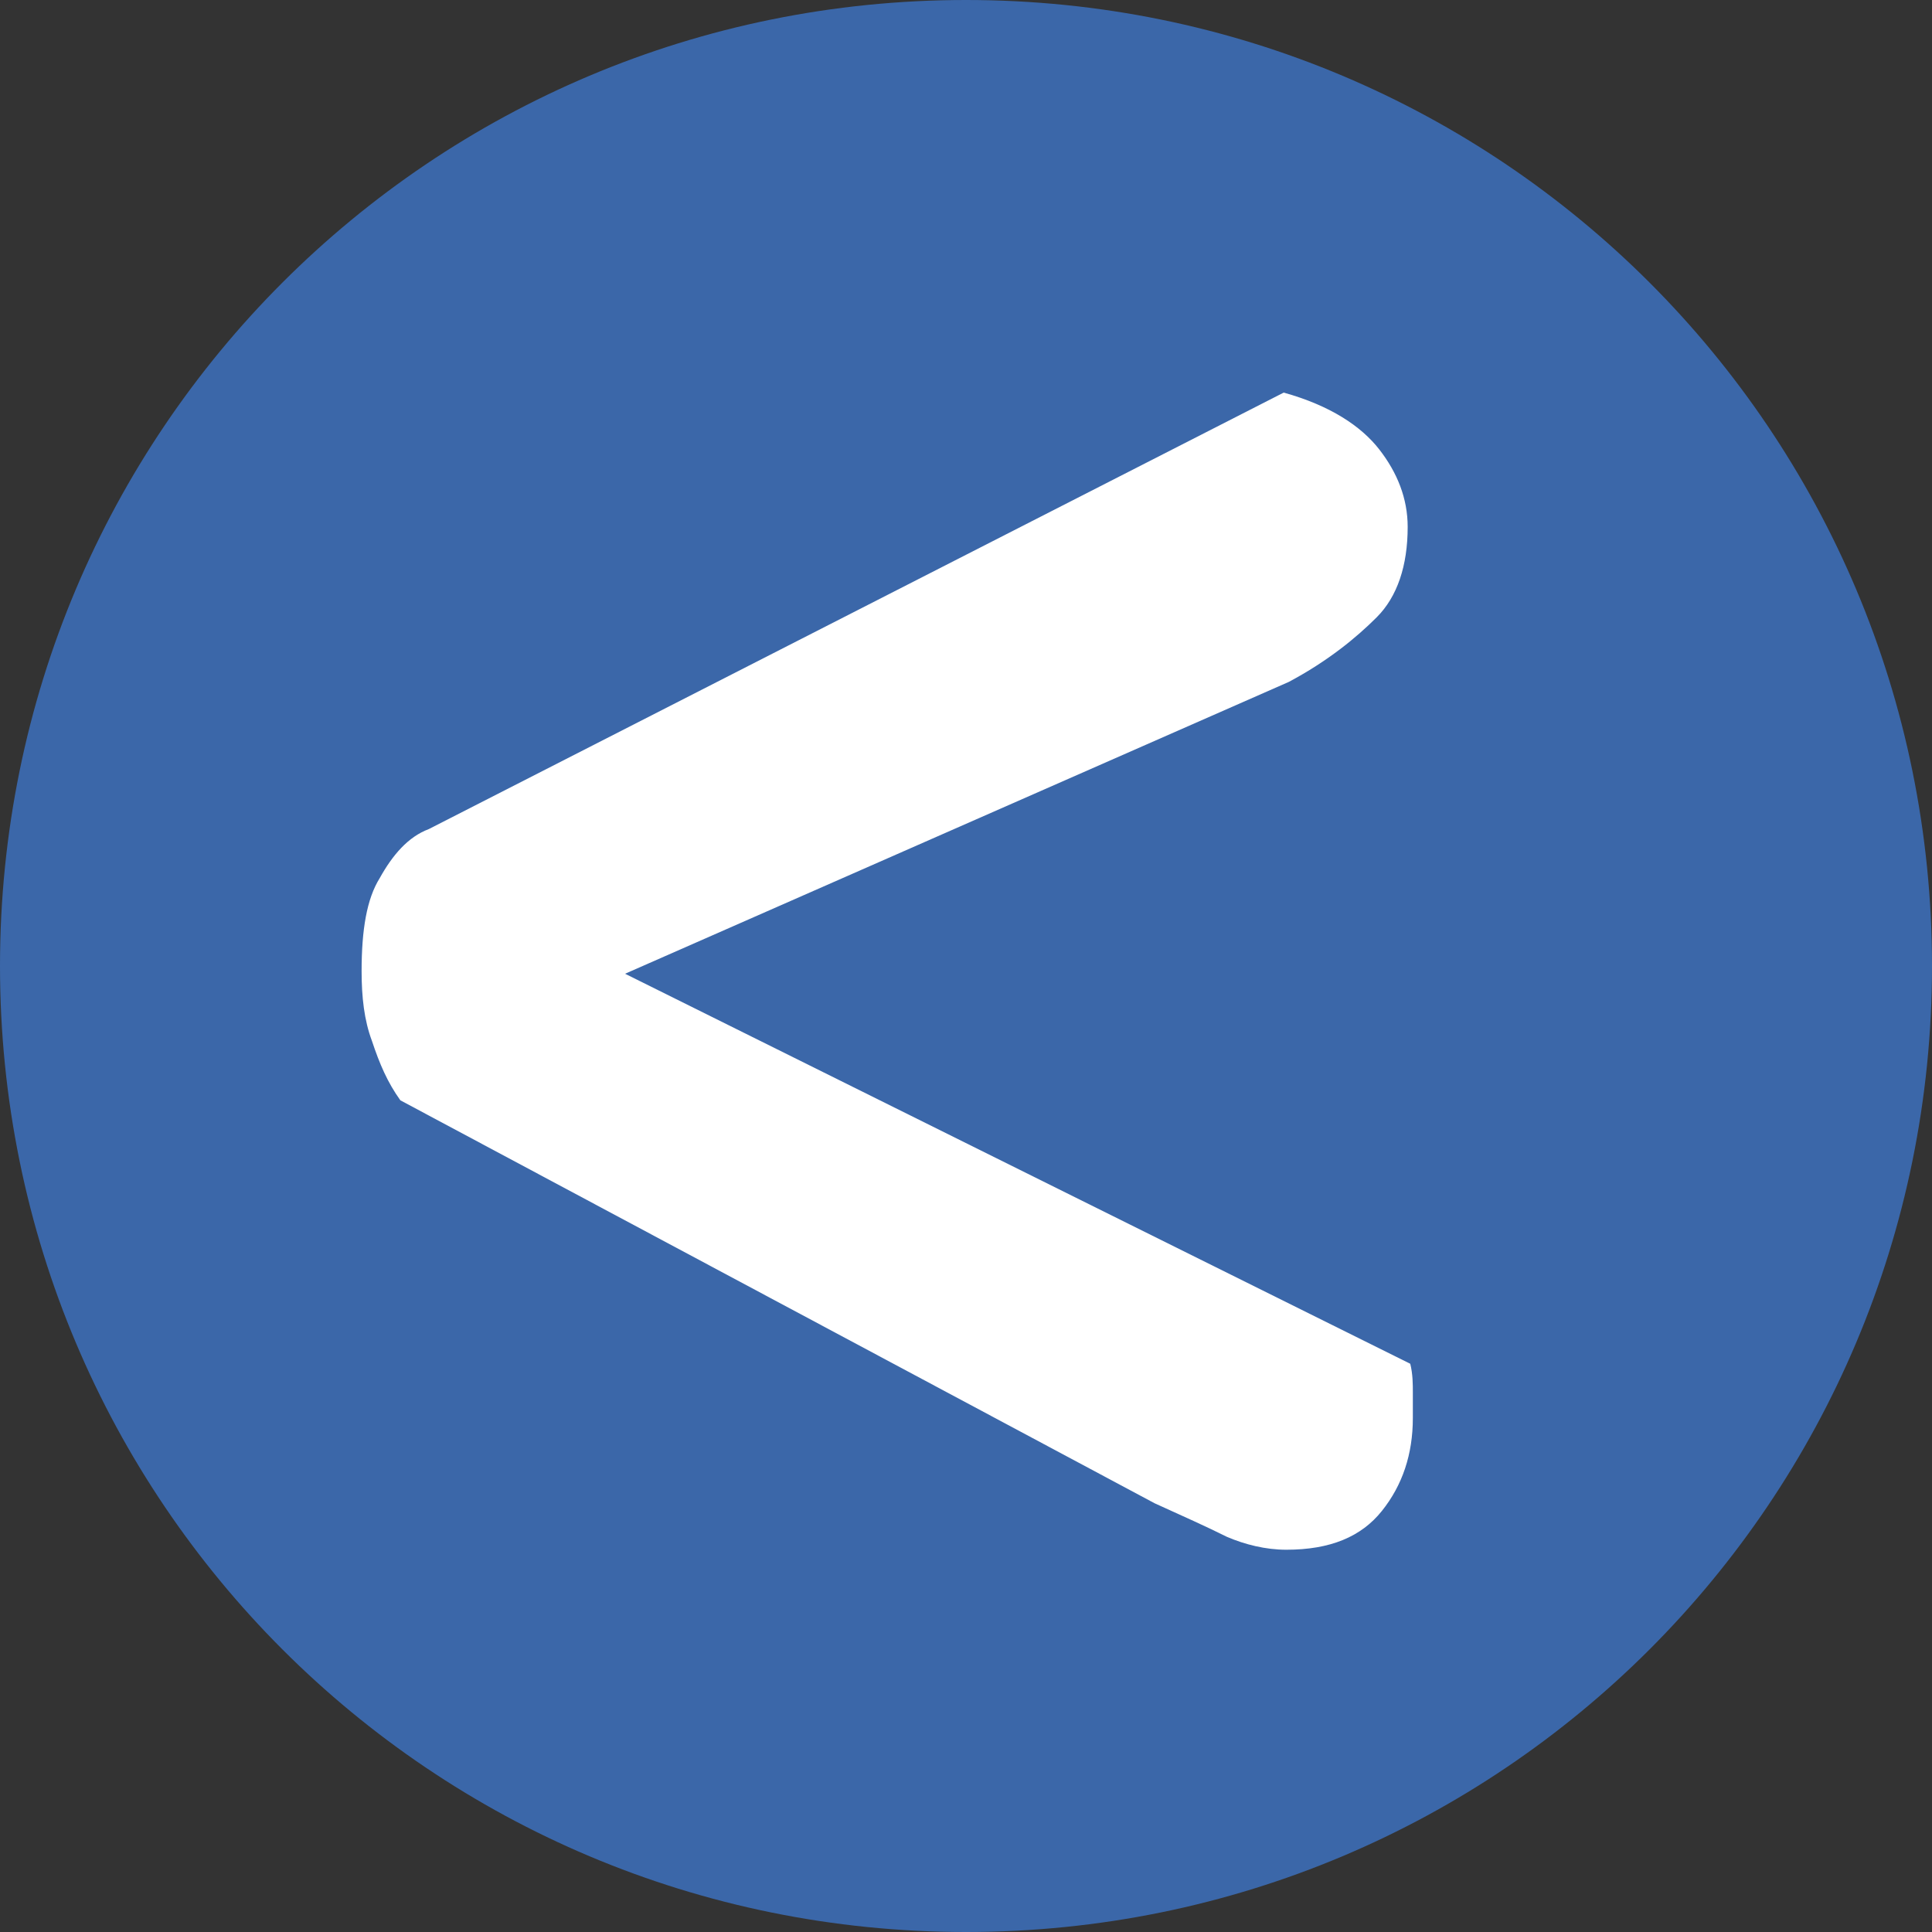
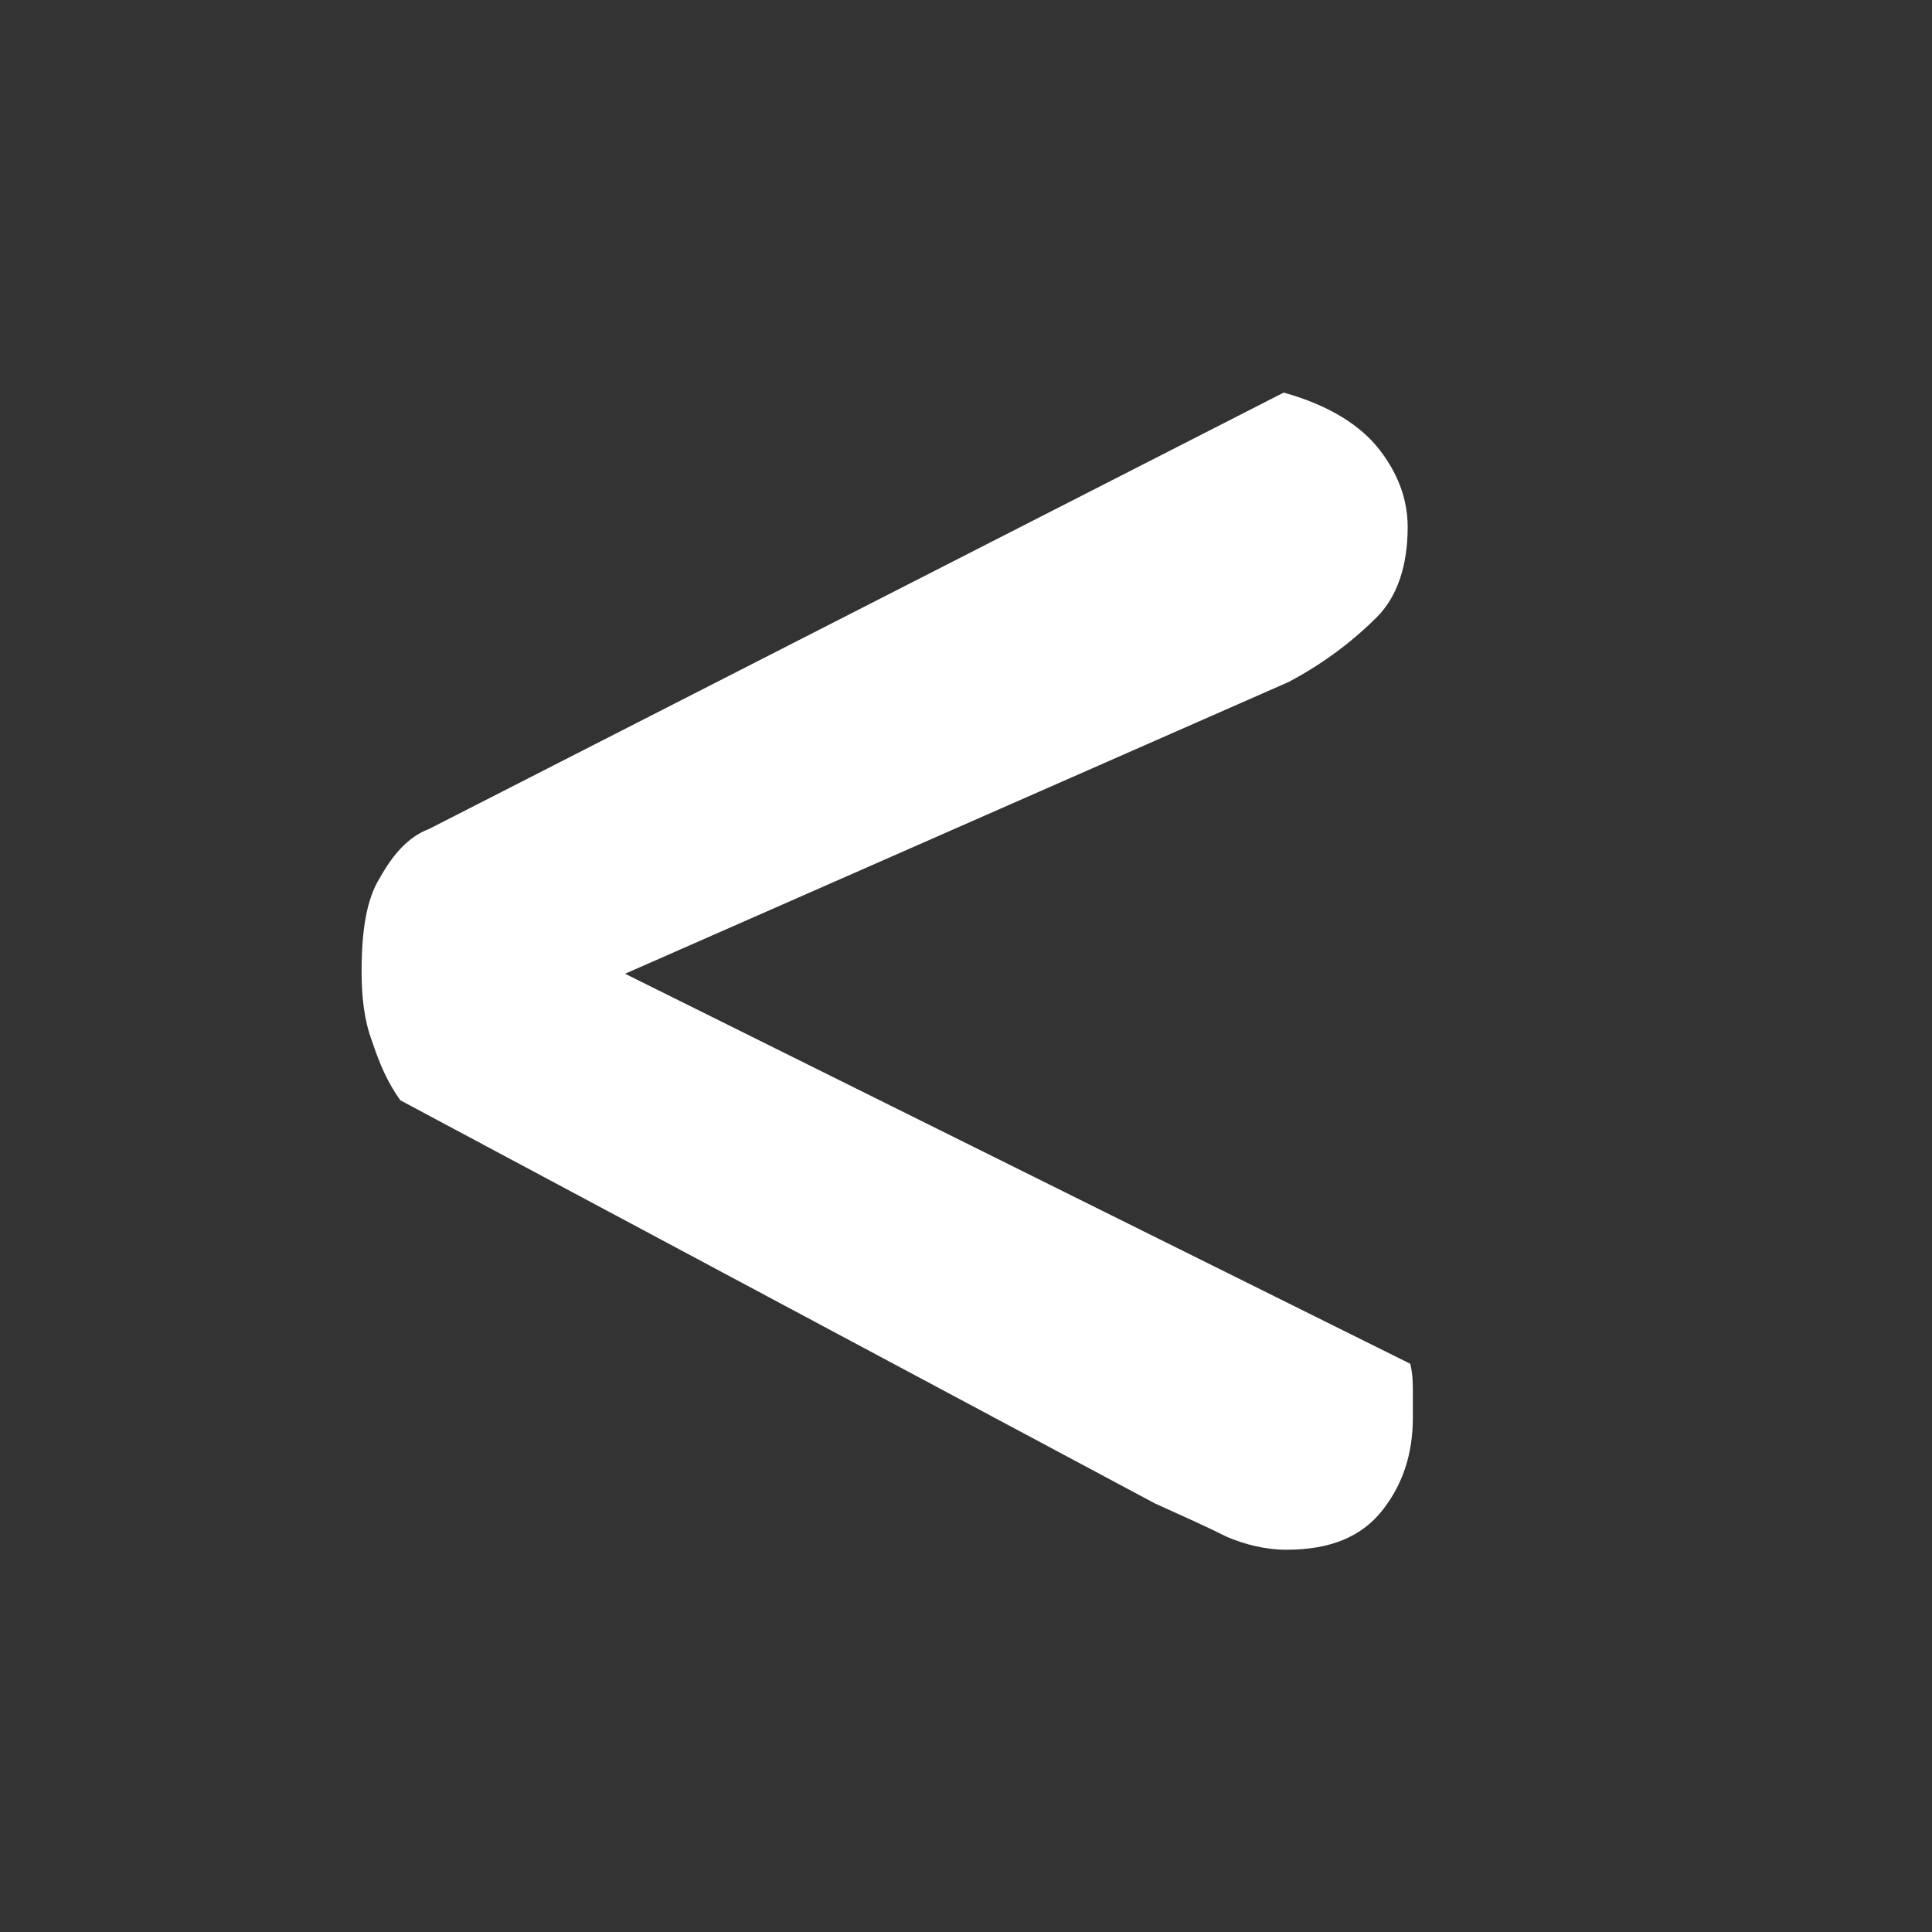
<svg xmlns="http://www.w3.org/2000/svg" version="1.1" id="Layer_1" x="0px" y="0px" viewBox="0 0 74.8 74.8" style="enable-background:new 0 0 74.8 74.8;" xml:space="preserve">
  <rect x="0" y="0" width="74.8" height="74.8" fill="#333333" stroke="none" />
  <style type="text/css">
	.st0{fill:#3B67A9;}
	.st1{fill:#FFFFFF;}
</style>
  <g id="Group_500" transform="translate(-161.667 -492.364)">
    <g id="Group_256" transform="translate(161.667 492.364)">
-       <path id="Path_80" class="st0" d="M37.4,74.8c20.7,0,37.4-16.7,37.4-37.4c0,0,0,0,0,0C74.8,16.7,58.1,0,37.4,0S0,16.7,0,37.4    S16.7,74.8,37.4,74.8" />
-     </g>
+       </g>
  </g>
  <g>
    <path class="st1" d="M54.6,52.8c0.1,0.4,0.1,0.8,0.1,1.1c0,0.4,0,0.7,0,1c0,1.4-0.4,2.6-1.2,3.6c-0.8,1-2,1.5-3.7,1.5   c-0.8,0-1.6-0.2-2.3-0.5c-0.8-0.4-1.7-0.8-2.8-1.3L15.5,42.6c-0.5-0.7-0.8-1.4-1.1-2.3c-0.3-0.8-0.4-1.7-0.4-2.7   c0-1.6,0.2-2.8,0.7-3.6c0.5-0.9,1.1-1.6,1.9-1.9l33.1-16.9c1.8,0.5,3,1.3,3.7,2.2s1.1,1.9,1.1,3c0,1.5-0.4,2.7-1.2,3.5   c-0.8,0.8-1.9,1.7-3.4,2.5L24.2,37.7L54.6,52.8z" />
  </g>
</svg>